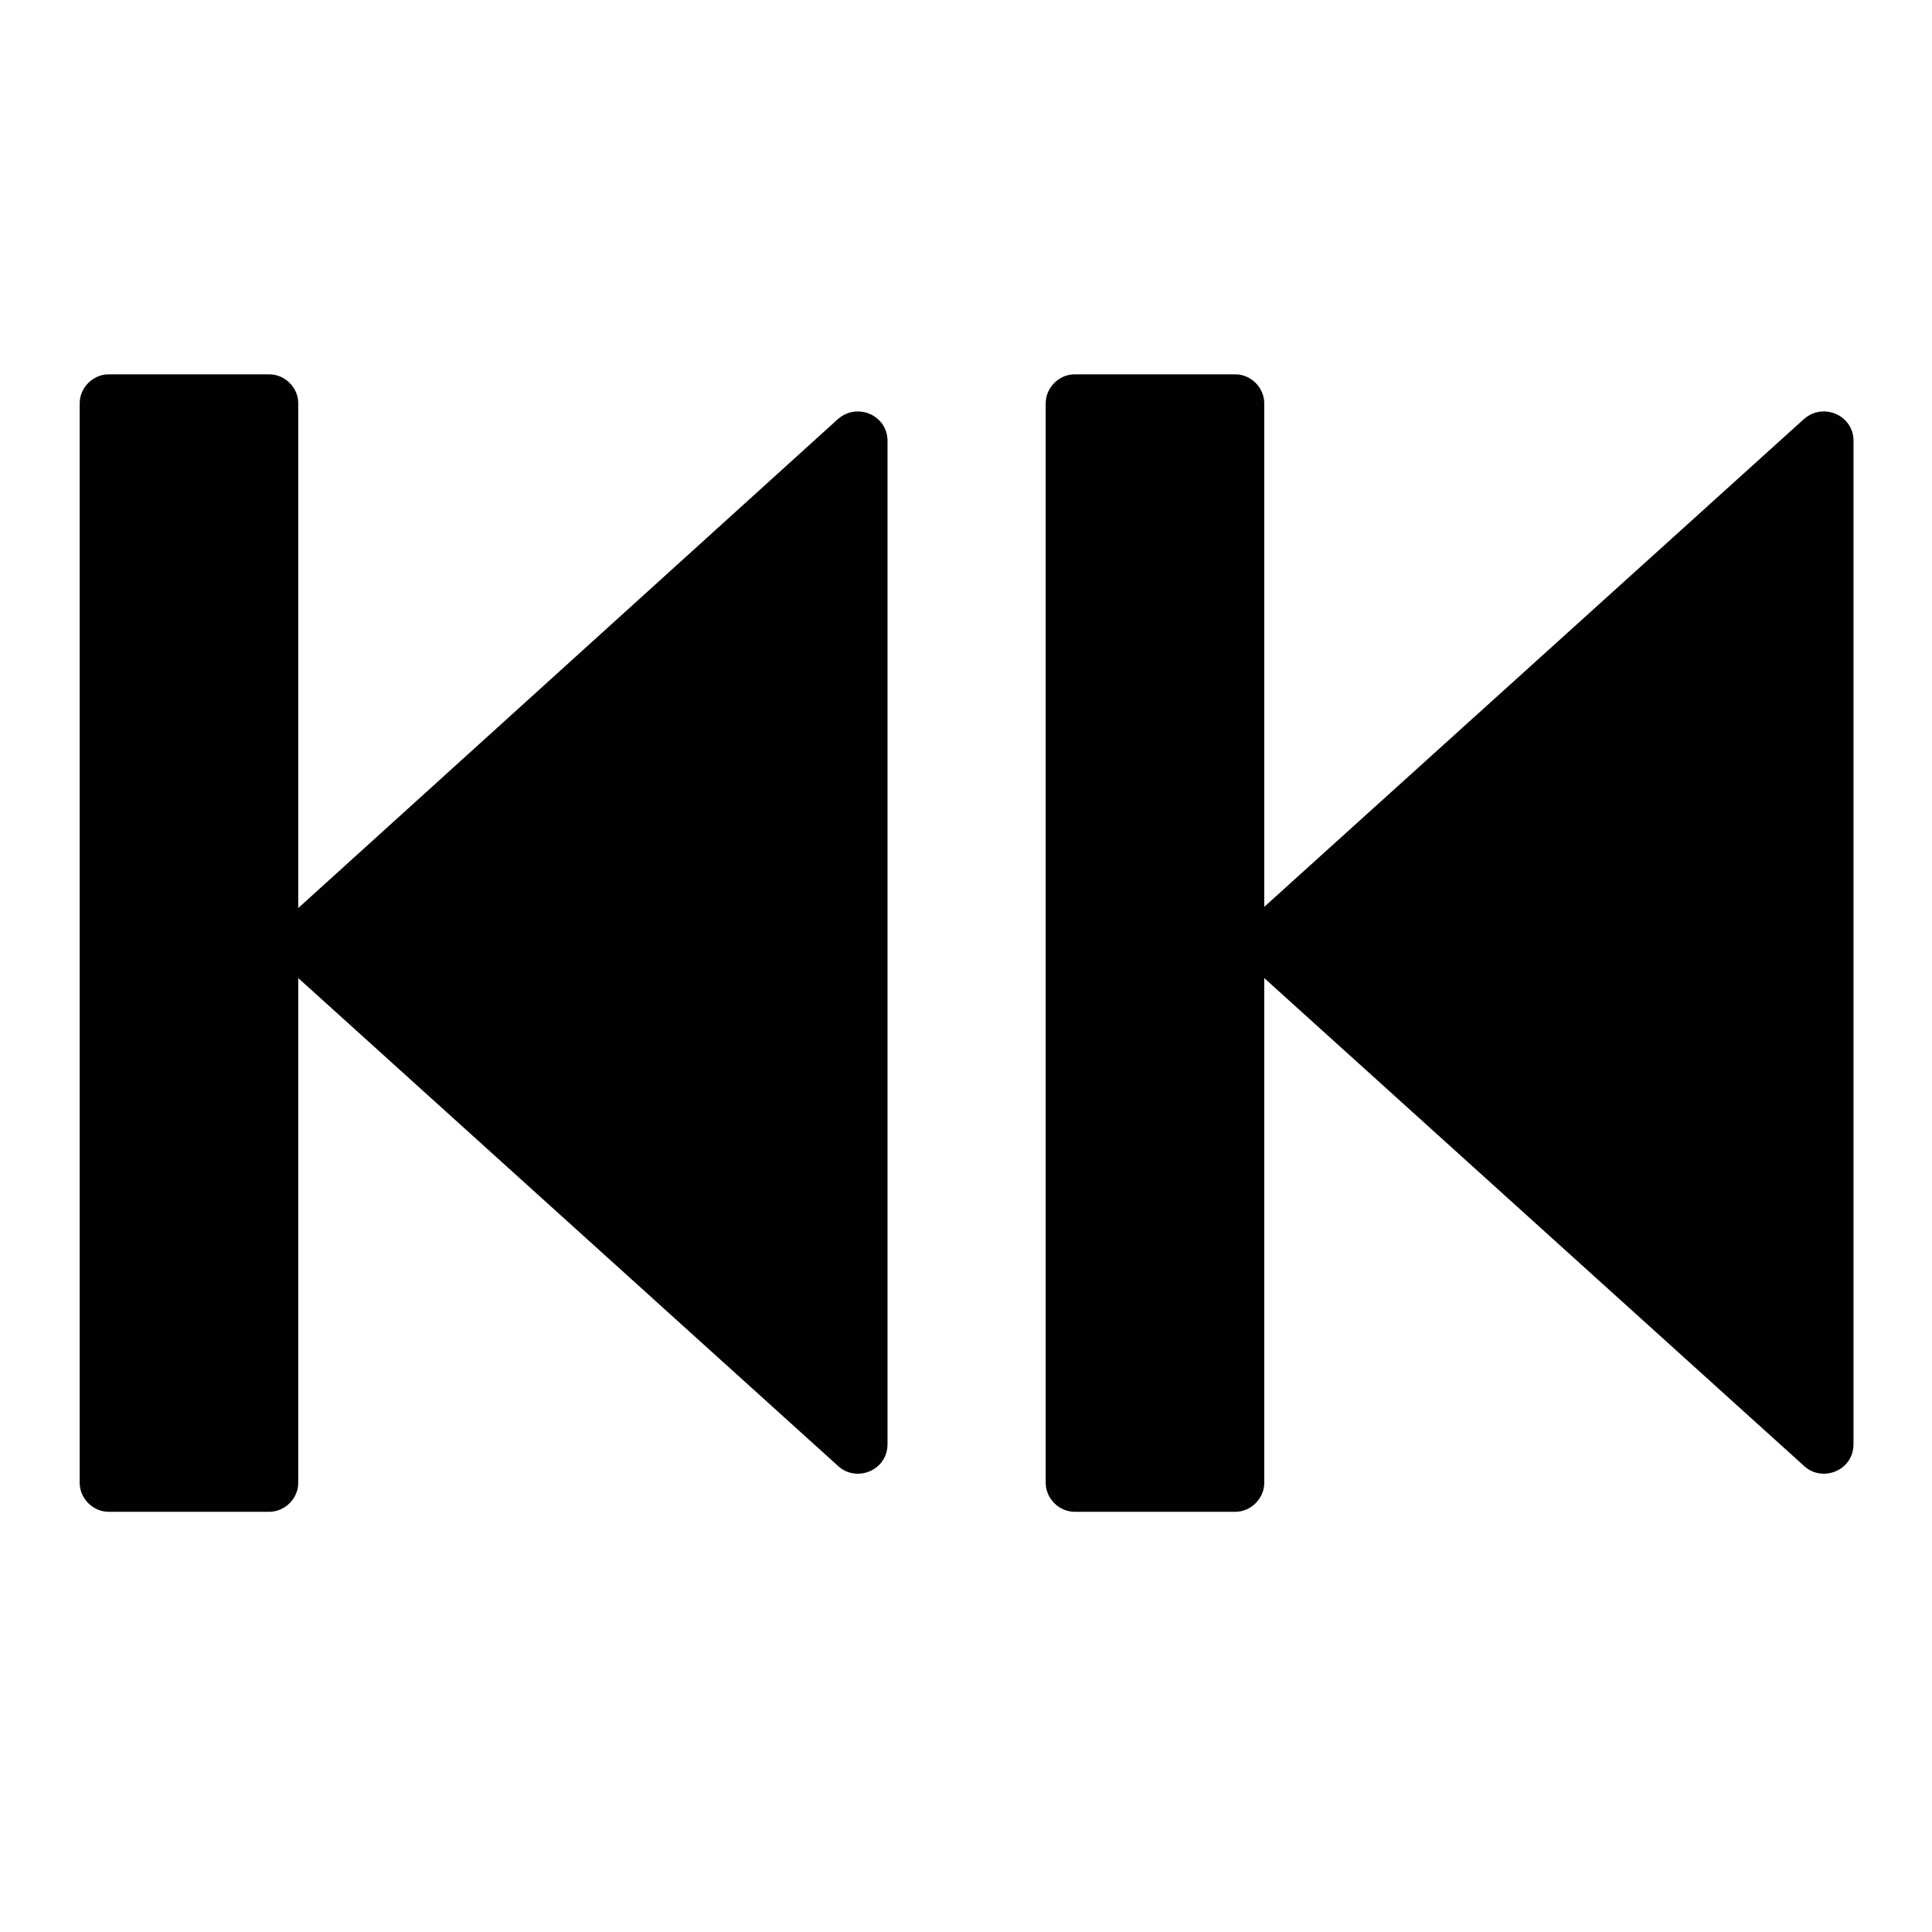
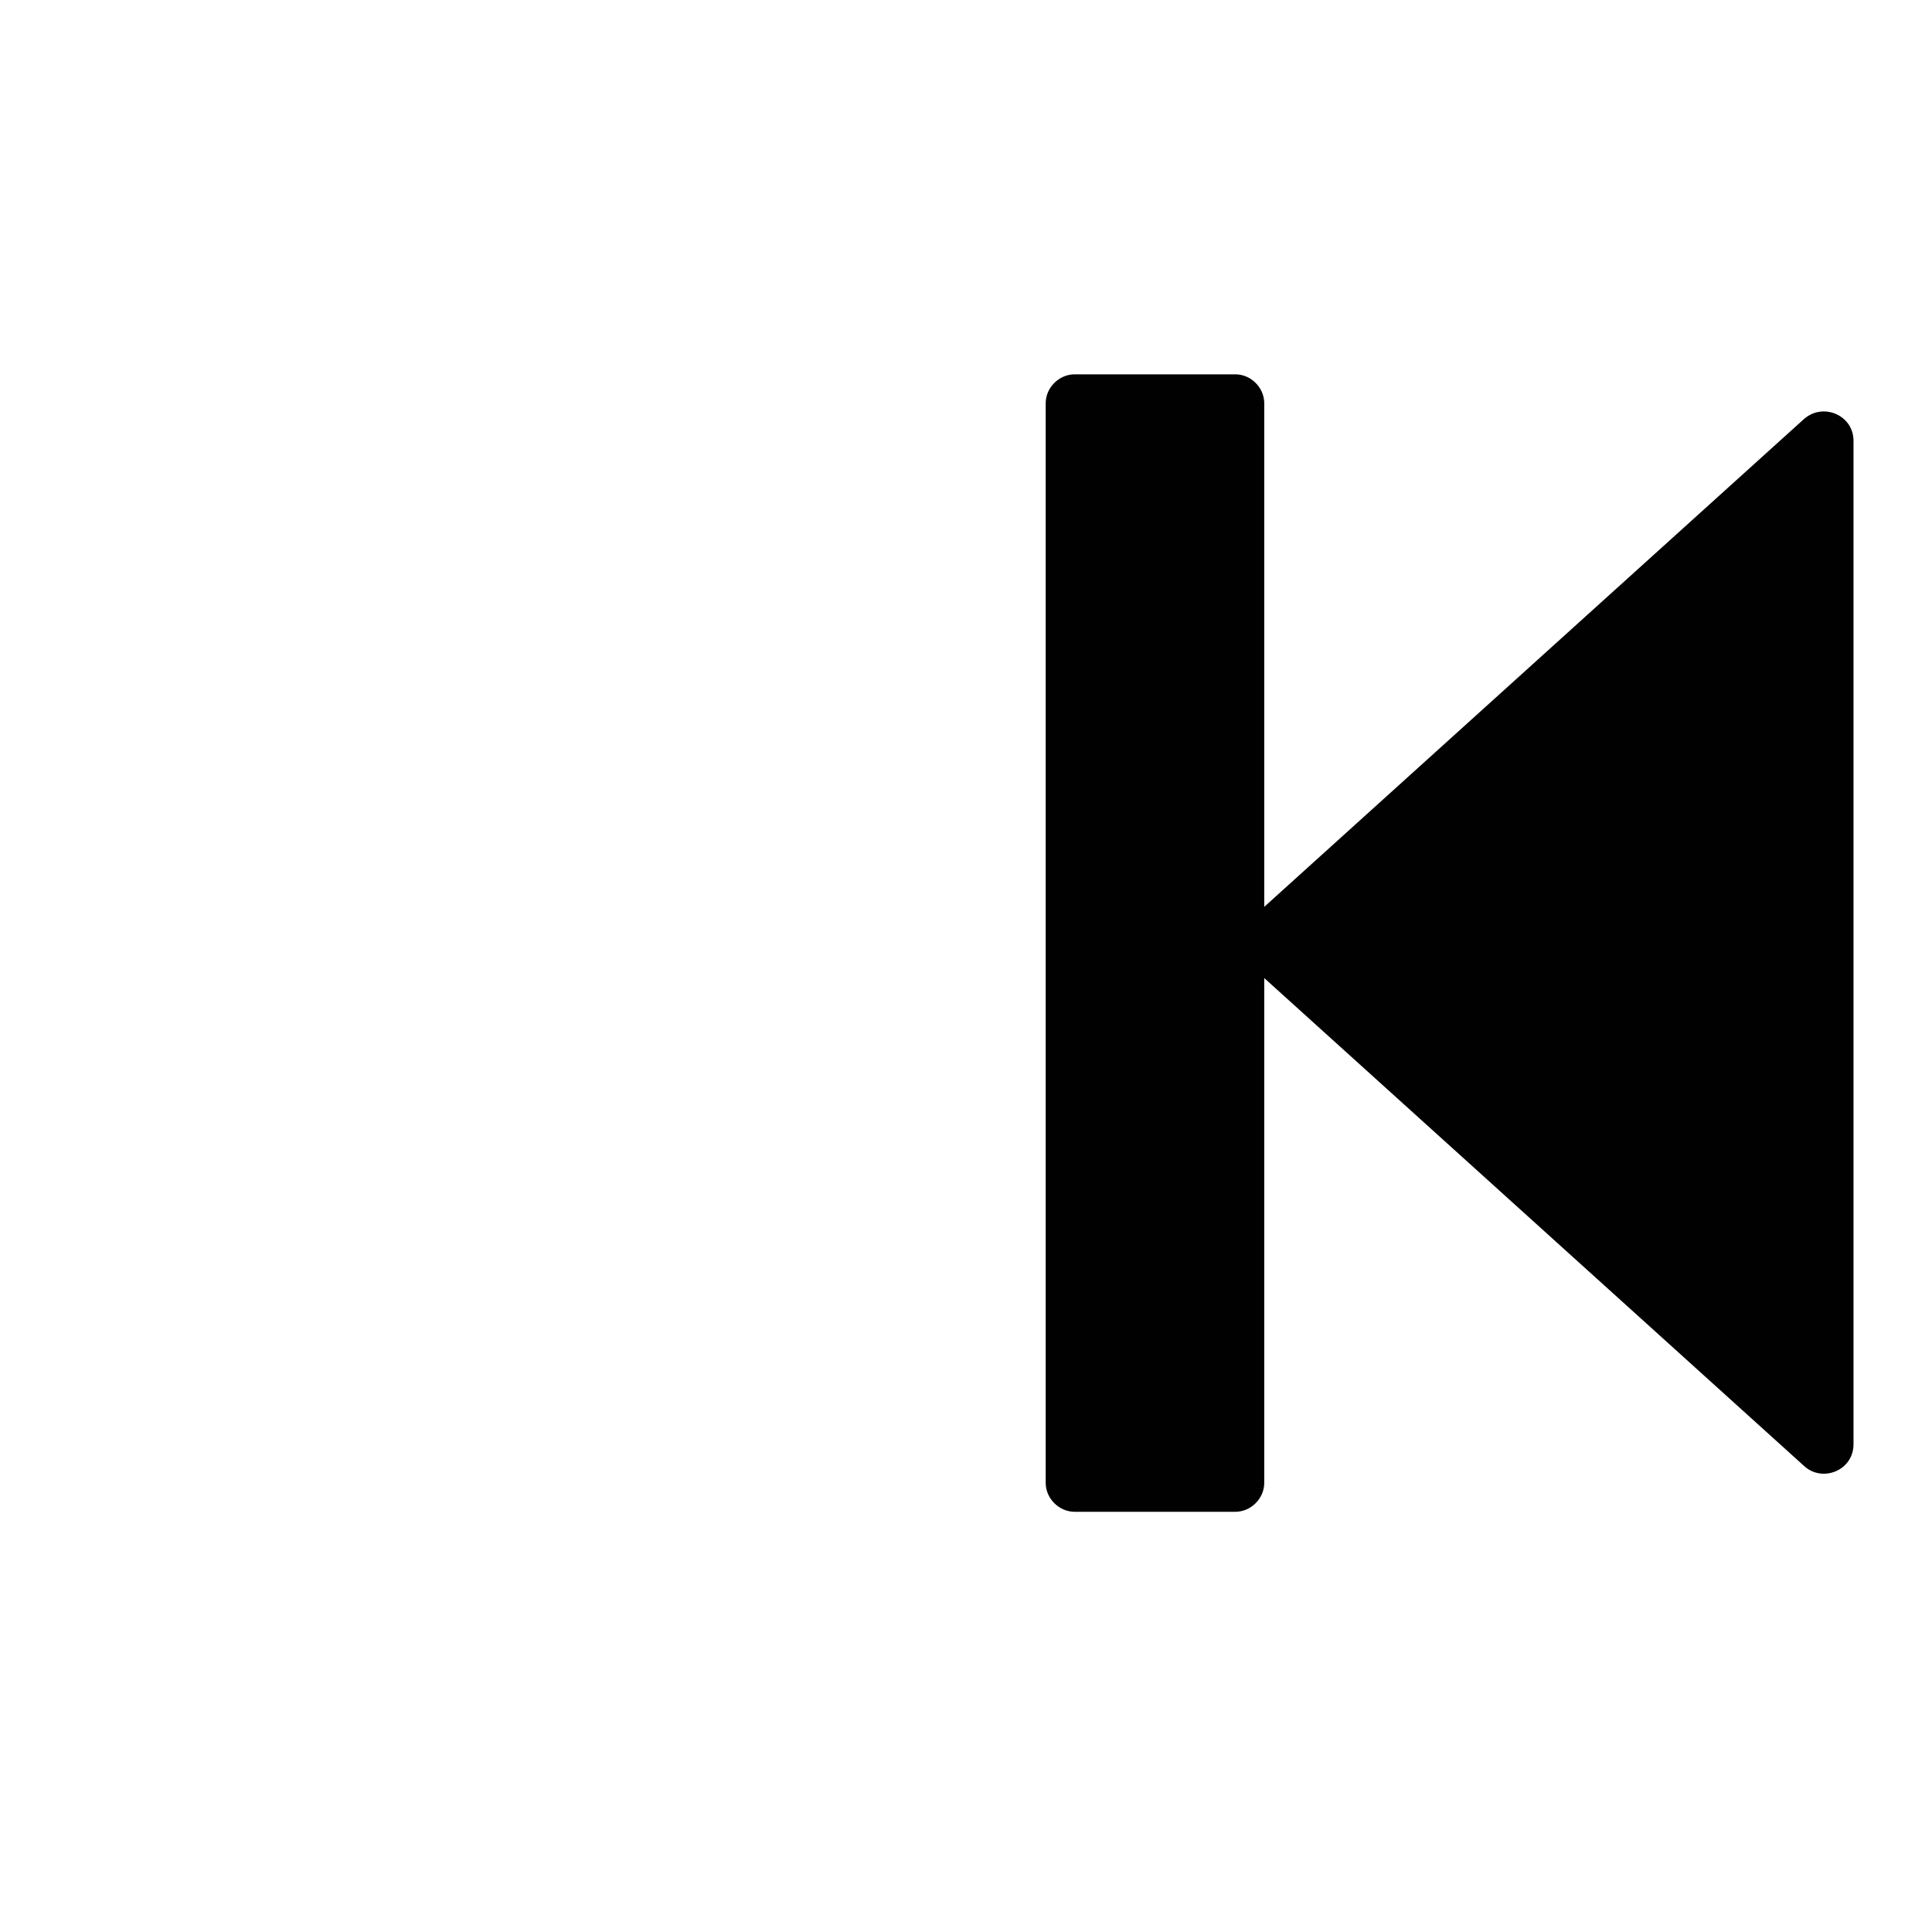
<svg xmlns="http://www.w3.org/2000/svg" id="Layer_1" data-name="Layer 1" viewBox="0 0 16 16">
  <defs>
    <style>
      .cls-1 {
        fill: #010101;
        fill-rule: evenodd;
      }
    </style>
  </defs>
-   <path class="cls-1" d="m6.94,3.47L2.47,7.52V3.34c0-.13-.11-.24-.24-.24H.9c-.13,0-.24.11-.24.24v8.94c0,.13.11.24.24.24h1.33c.13,0,.24-.11.24-.24v-4.18l4.47,4.04c.15.14.41.04.41-.18V3.65c0-.21-.25-.32-.41-.18" />
  <path class="cls-1" d="m14.94,3.47l-4.47,4.04V3.34c0-.13-.11-.24-.24-.24h-1.33c-.13,0-.24.11-.24.24v8.94c0,.13.11.24.24.24h1.33c.13,0,.24-.11.24-.24v-4.18l4.47,4.04c.15.14.41.04.41-.18V3.65c0-.21-.25-.32-.41-.18" />
</svg>